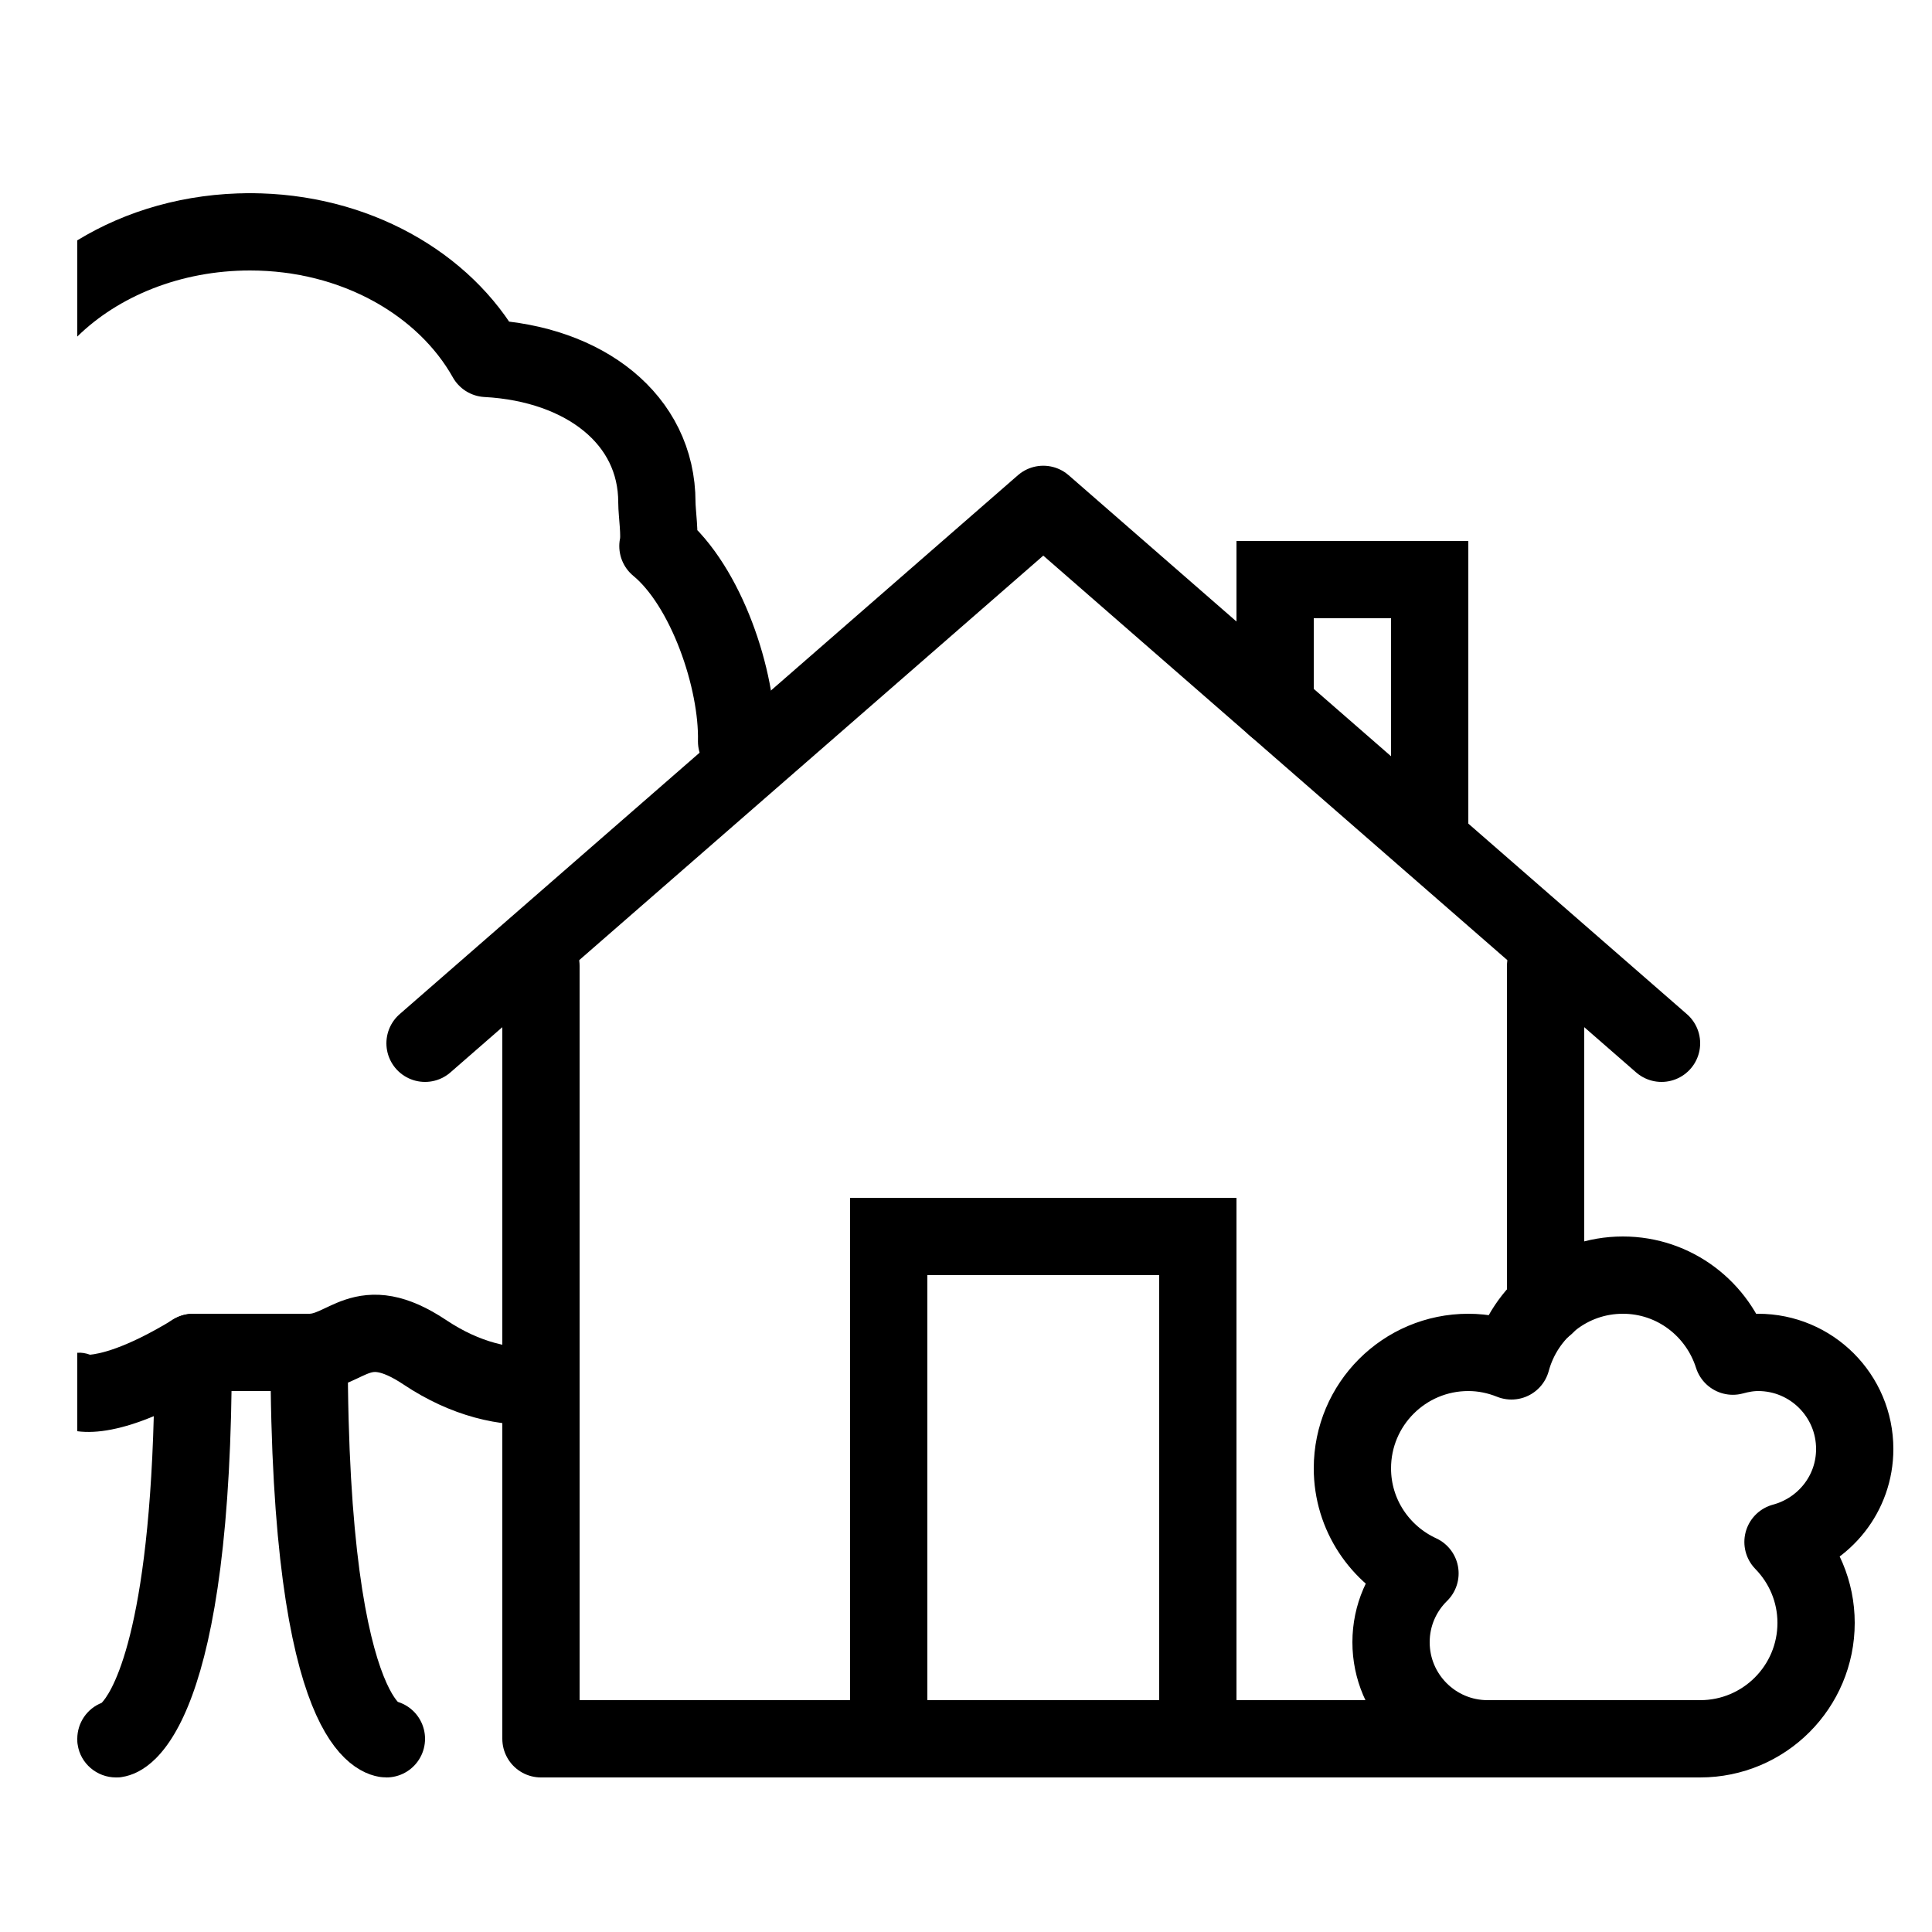
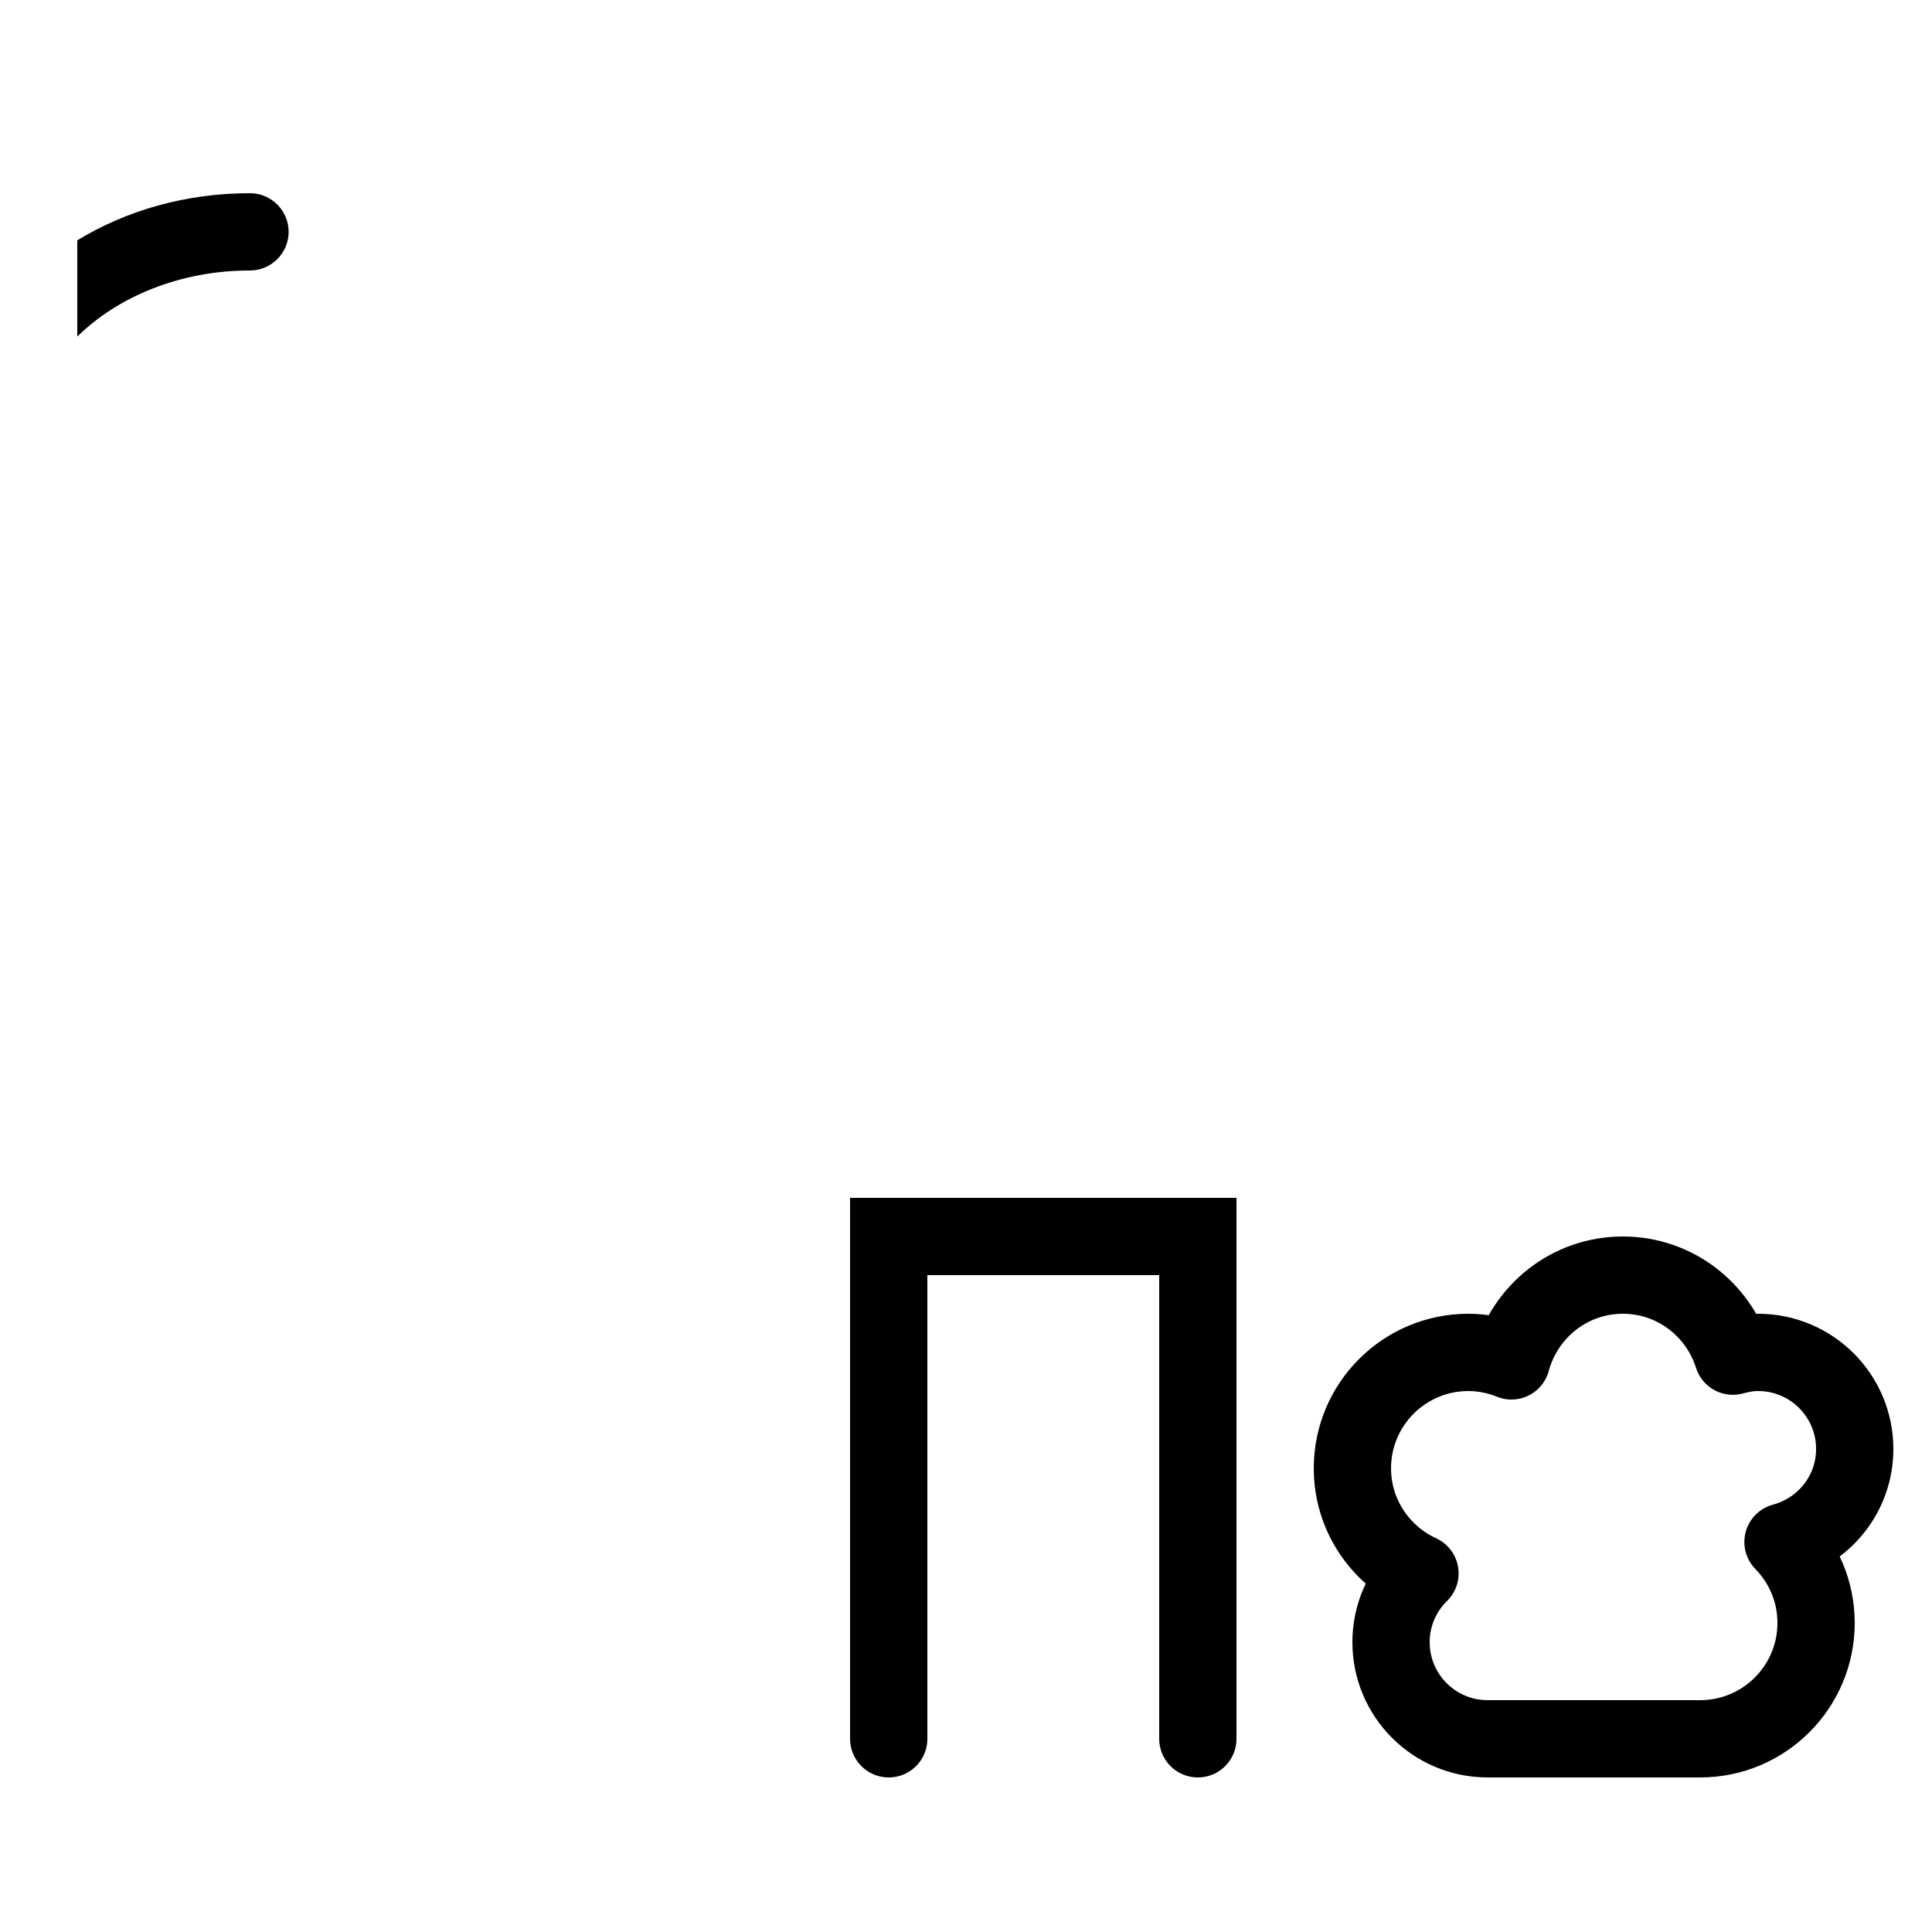
<svg xmlns="http://www.w3.org/2000/svg" fill="#000000" viewBox="0 0 50 50" width="100px" height="100px">
-   <path fill="none" stroke="#000000" stroke-linecap="round" stroke-linejoin="round" stroke-miterlimit="10" stroke-width="2" d="M14 35.862c-.916.075-1.958-.167-3-.862-1.664-1.109-2 0-3 0 0 10 2 10 2 10M6.471 6c2.713 0 5.036 1.346 6.12 3.276C15.12 9.412 17 10.845 17 13c0 .28.092.867.027 1.132 1.254 1.032 2.071 3.467 2.036 5.056" />
  <path d="M7.47,6c0,0.55-0.45,1-1,1C4.67,7,3.06,7.67,2,8.71V6.22C3.26,5.45,4.8,5,6.47,5C7.02,5,7.47,5.45,7.47,6z" />
-   <path fill="none" stroke="#000000" stroke-linecap="round" stroke-miterlimit="10" stroke-width="2" d="M33 18.283L33 15 37 15 37 21.758" />
-   <path fill="none" stroke="#000000" stroke-linecap="round" stroke-linejoin="round" stroke-miterlimit="10" stroke-width="2" d="M11 27L27 13.053 43 27" />
-   <path d="M5.49,34.13c-0.32-0.18-0.7-0.17-1.01,0.02c-1.28,0.78-1.94,0.89-2.15,0.91C2.22,35.02,2.11,35,2,35.01v2.03c0.52,0.07,1.19-0.06,1.98-0.39C3.82,42.6,2.8,43.9,2.63,44.07C2.25,44.22,2,44.59,2,45c0,0.05,0,0.1,0.01,0.15C2.08,45.64,2.51,46,3,46c0.05,0,0.1,0,0.15-0.01C4.21,45.83,6,44.19,6,35C6,34.64,5.8,34.3,5.49,34.13z" />
-   <path fill="none" stroke="#000000" stroke-linecap="round" stroke-linejoin="round" stroke-miterlimit="10" stroke-width="2" d="M5 35c0 0 1.5 0 3 0M40 45L14 45 14 25M40 25L40 33.786" />
  <path fill="none" stroke="#000000" stroke-linecap="round" stroke-miterlimit="10" stroke-width="2" d="M23 45L23 32 31 32 31 45" />
  <path fill="none" stroke="#000000" stroke-linecap="round" stroke-linejoin="round" stroke-miterlimit="10" stroke-width="2" d="M48,37.5c0-1.381-1.119-2.5-2.5-2.5c-0.228,0-0.444,0.04-0.654,0.097C44.462,33.885,43.34,33,42,33c-1.385,0-2.539,0.944-2.884,2.22C38.77,35.081,38.395,35,38,35c-1.657,0-3,1.343-3,3c0,1.209,0.719,2.244,1.749,2.719C36.287,41.172,36,41.802,36,42.5c0,1.381,1.119,2.5,2.5,2.5s3.843,0,5.5,0s3-1.343,3-3c0-0.816-0.328-1.553-0.856-2.094C47.21,39.62,48,38.657,48,37.5z" />
</svg>